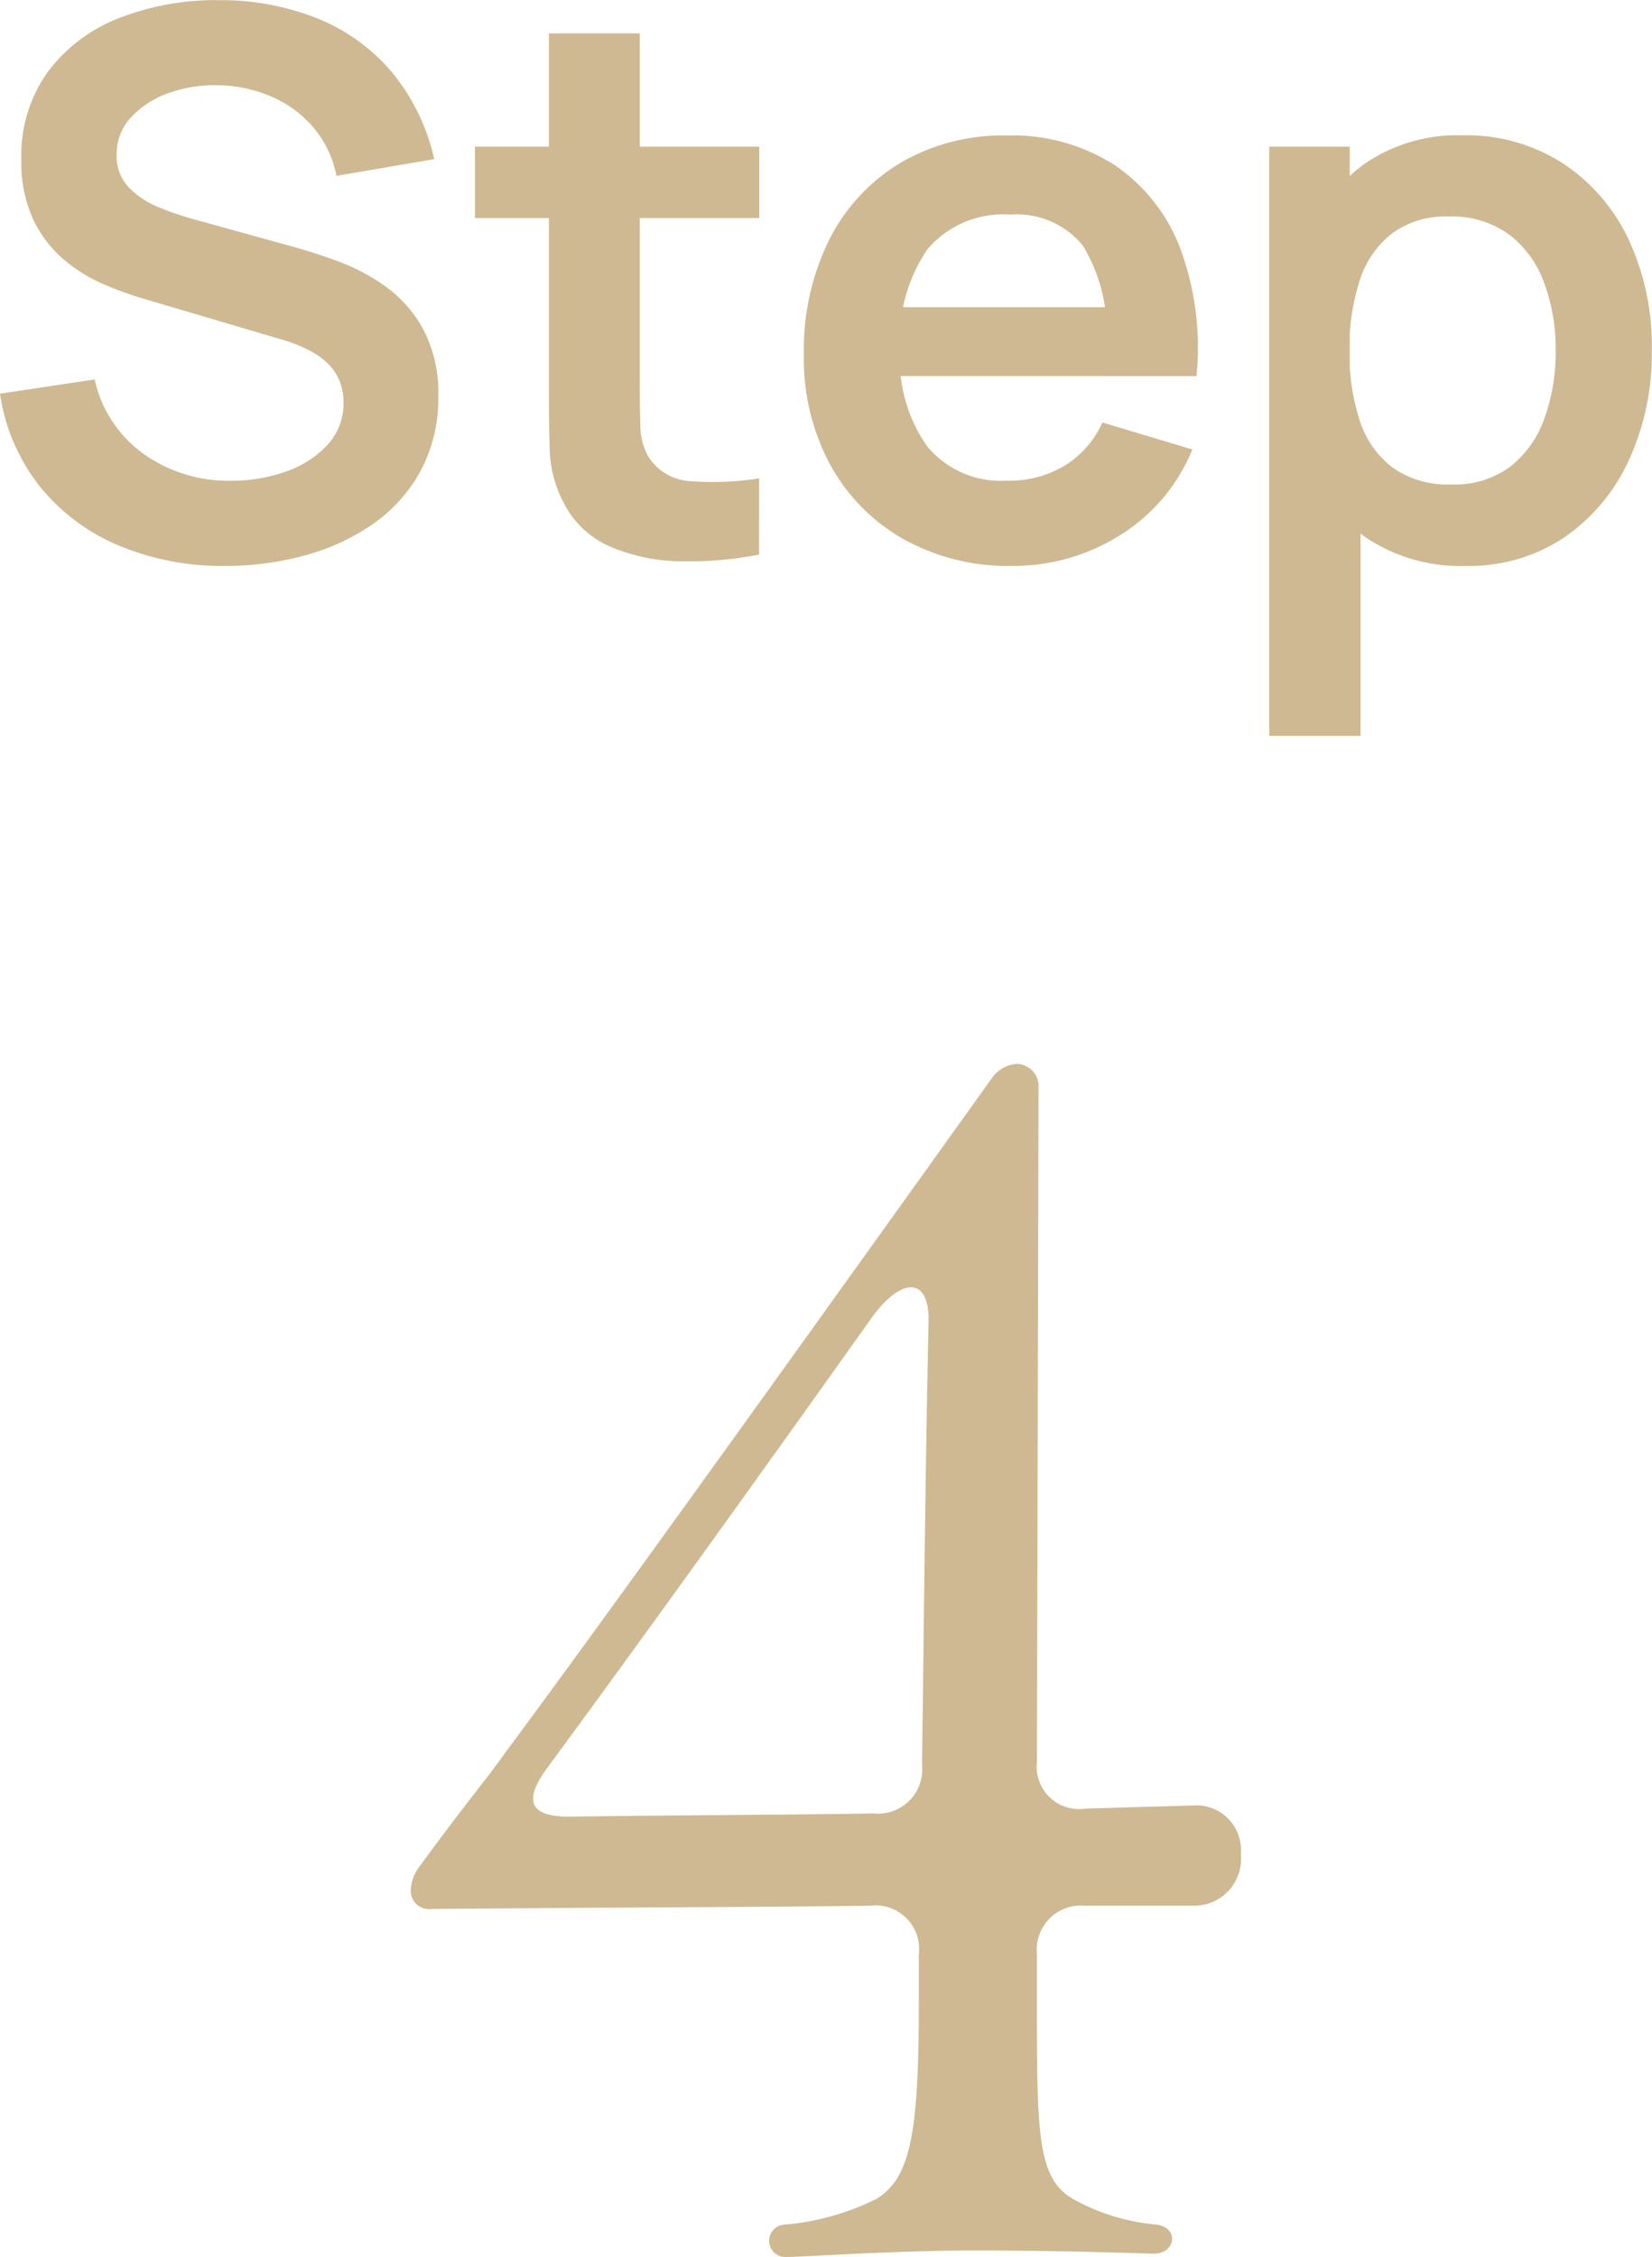
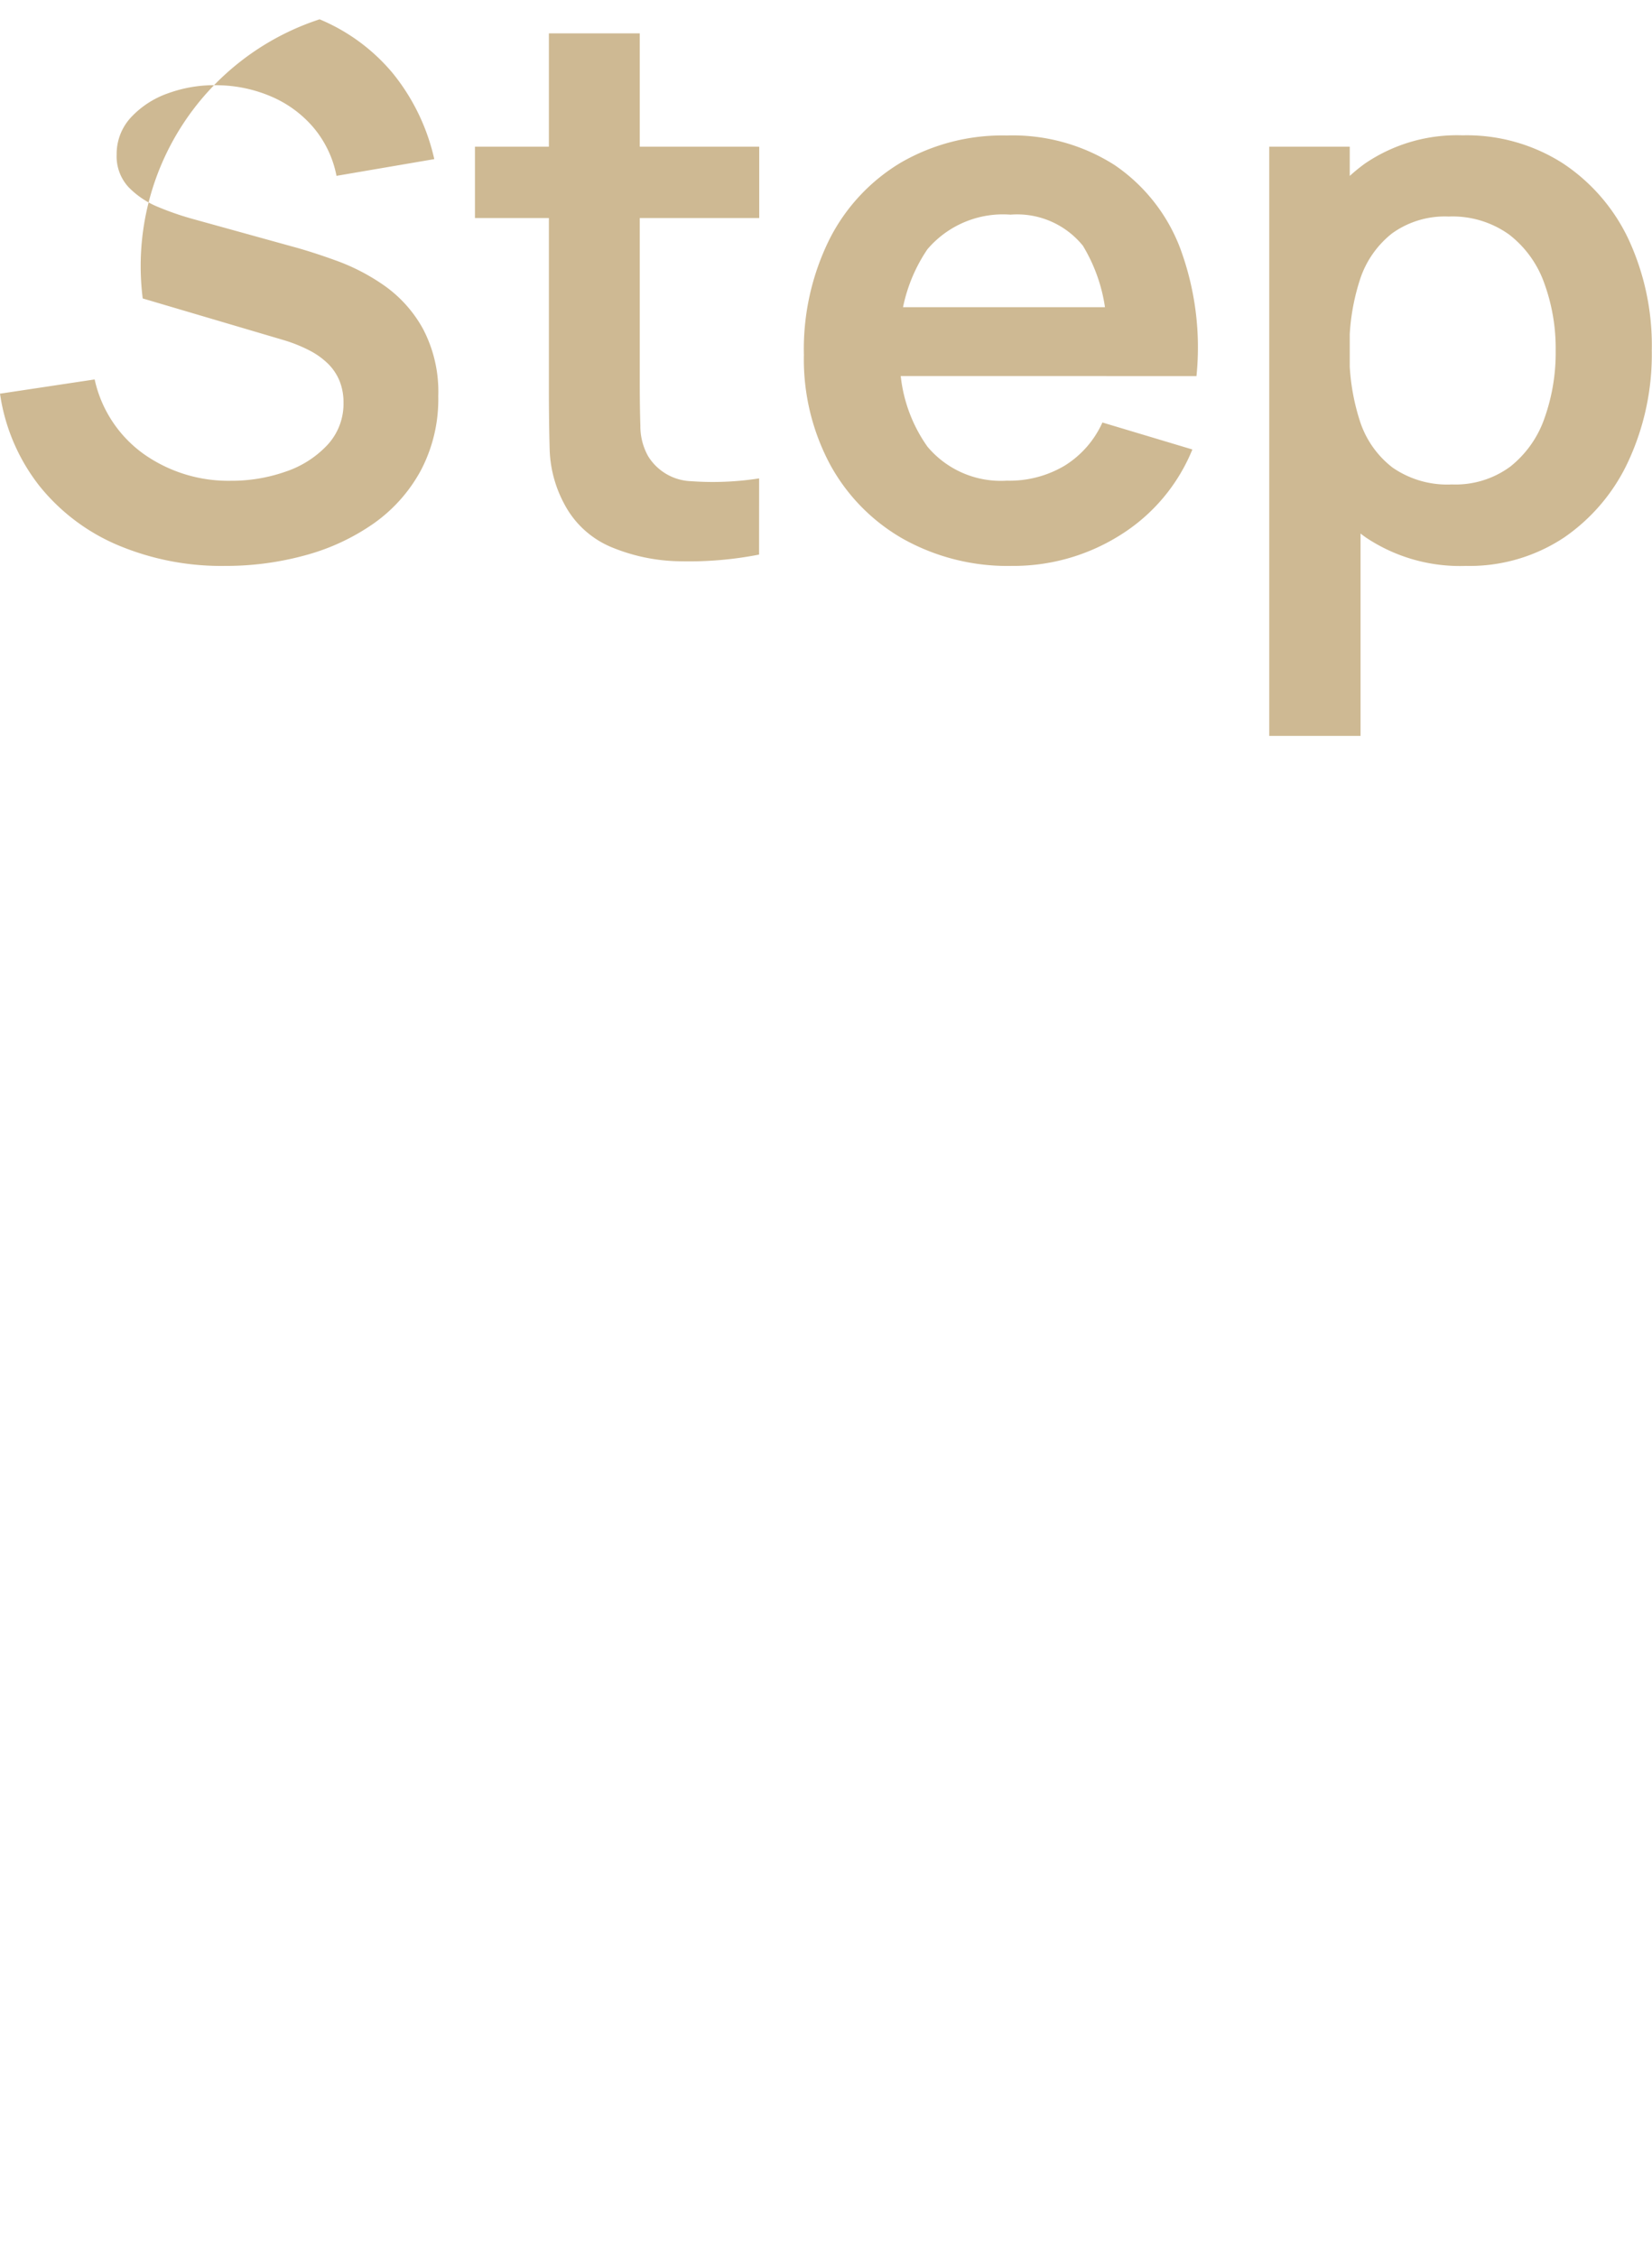
<svg xmlns="http://www.w3.org/2000/svg" width="30.63" height="41.828" viewBox="0 0 30.63 41.828">
  <g id="グループ_12836" data-name="グループ 12836" transform="translate(-46.674 -2446.722)">
-     <path id="パス_9423" data-name="パス 9423" d="M-11.152.21a4.94,4.94,0,0,1-1.989-.385,3.722,3.722,0,0,1-1.456-1.1,3.6,3.6,0,0,1-.729-1.707l1.755-.264a2.305,2.305,0,0,0,.917,1.387,2.719,2.719,0,0,0,1.608.491,3.015,3.015,0,0,0,1.015-.169,1.879,1.879,0,0,0,.774-.493,1.122,1.122,0,0,0,.3-.787,1.059,1.059,0,0,0-.069-.39.955.955,0,0,0-.205-.317,1.407,1.407,0,0,0-.349-.255,2.769,2.769,0,0,0-.5-.2l-2.6-.768a6.263,6.263,0,0,1-.726-.264,2.97,2.97,0,0,1-.735-.455,2.22,2.22,0,0,1-.567-.74,2.531,2.531,0,0,1-.222-1.119,2.644,2.644,0,0,1,.5-1.634,3,3,0,0,1,1.331-.991,4.936,4.936,0,0,1,1.861-.325A4.811,4.811,0,0,1-9.4-9.92a3.536,3.536,0,0,1,1.357,1,3.866,3.866,0,0,1,.769,1.591l-1.813.31a1.968,1.968,0,0,0-.431-.9,2.119,2.119,0,0,0-.779-.57,2.59,2.59,0,0,0-.975-.209,2.5,2.5,0,0,0-.935.148A1.709,1.709,0,0,0-12.9-8.1a.994.994,0,0,0-.263.686.838.838,0,0,0,.223.607,1.621,1.621,0,0,0,.558.37,5.492,5.492,0,0,0,.674.229l1.806.5q.371.1.832.268a3.8,3.8,0,0,1,.888.468,2.388,2.388,0,0,1,.7.791A2.5,2.5,0,0,1-7.2-2.935a2.826,2.826,0,0,1-.324,1.377A2.878,2.878,0,0,1-8.4-.575,4.052,4.052,0,0,1-9.666.013,5.55,5.55,0,0,1-11.152.21Zm9.9-.21A6.776,6.776,0,0,1-2.717.124,3.429,3.429,0,0,1-4-.142a1.74,1.74,0,0,1-.858-.786,2.27,2.27,0,0,1-.276-1q-.015-.51-.015-1.157V-9.66h1.685v6.477q0,.449.011.794a1.144,1.144,0,0,0,.143.564.977.977,0,0,0,.8.465,5.578,5.578,0,0,0,1.259-.052ZM-6.52-6.237V-7.56h5.271v1.323ZM3.434.21a3.973,3.973,0,0,1-2.014-.5A3.527,3.527,0,0,1,.066-1.667,4.131,4.131,0,0,1-.421-3.7,4.584,4.584,0,0,1,.057-5.851,3.488,3.488,0,0,1,1.381-7.267a3.763,3.763,0,0,1,1.959-.5,3.514,3.514,0,0,1,2,.548A3.261,3.261,0,0,1,6.558-5.672a5.29,5.29,0,0,1,.3,2.364H5.186v-.616a3.053,3.053,0,0,0-.434-1.8A1.569,1.569,0,0,0,3.41-6.3a1.841,1.841,0,0,0-1.541.642A2.978,2.978,0,0,0,1.364-3.78,2.778,2.778,0,0,0,1.87-2a1.775,1.775,0,0,0,1.471.63,2,2,0,0,0,1.073-.278,1.819,1.819,0,0,0,.7-.8l1.668.5A3.365,3.365,0,0,1,5.436-.356,3.713,3.713,0,0,1,3.434.21ZM.832-3.309V-4.585h5.2v1.276ZM11.85.21A3.137,3.137,0,0,1,10-.316a3.235,3.235,0,0,1-1.126-1.43,5.218,5.218,0,0,1-.379-2.036,5.247,5.247,0,0,1,.377-2.039,3.238,3.238,0,0,1,1.11-1.426,3.032,3.032,0,0,1,1.808-.523,3.309,3.309,0,0,1,1.863.52,3.446,3.446,0,0,1,1.222,1.42A4.674,4.674,0,0,1,15.3-3.782a4.706,4.706,0,0,1-.428,2.038,3.488,3.488,0,0,1-1.2,1.429A3.17,3.17,0,0,1,11.85.21ZM8.207,3.36V-7.56H9.7v5.308H9.9V3.36ZM11.593-1.3a1.712,1.712,0,0,0,1.084-.331,1.964,1.964,0,0,0,.633-.895,3.612,3.612,0,0,0,.208-1.257,3.518,3.518,0,0,0-.212-1.248,1.965,1.965,0,0,0-.651-.9,1.8,1.8,0,0,0-1.121-.334,1.675,1.675,0,0,0-1.049.312,1.792,1.792,0,0,0-.6.871,4.013,4.013,0,0,0-.191,1.3,4.026,4.026,0,0,0,.19,1.294,1.77,1.77,0,0,0,.608.874A1.779,1.779,0,0,0,11.593-1.3Z" transform="translate(62 2457)" fill="#ceb993" />
-     <path id="パス_9420" data-name="パス 9420" d="M-.75-.45c.3,0,2.04-.12,3.45-.12,1.35,0,2.49.03,3.36.06.42,0,.48-.48.06-.54a3.856,3.856,0,0,1-1.56-.48C3.9-1.92,3.9-2.76,3.9-5.22v-.84a.821.821,0,0,1,.9-.9H6.84a.868.868,0,0,0,.84-.96.827.827,0,0,0-.81-.9L4.8-8.76a.786.786,0,0,1-.9-.87l.03-12.51a.41.41,0,0,0-.42-.42.614.614,0,0,0-.45.27C.63-18.9-3.96-12.48-5.97-9.78c-.36.51-.66.84-1.56,2.07a.79.79,0,0,0-.18.45.34.34,0,0,0,.39.36c3.45-.03,5.79-.03,8.13-.06a.808.808,0,0,1,.9.9v.9c0,2.4-.15,3.24-.78,3.63a4.684,4.684,0,0,1-1.71.48A.3.3,0,1,0-.75-.45ZM-4.77-8.61c-.78,0-.84-.33-.39-.93,1.68-2.28,3.9-5.37,5.97-8.28.57-.81,1.11-.81,1.08.06-.06,2.73-.09,5.91-.12,8.19a.821.821,0,0,1-.9.9C-.99-8.64-2.7-8.64-4.77-8.61Z" transform="translate(62 2489)" fill="#ceb993" />
+     <path id="パス_9423" data-name="パス 9423" d="M-11.152.21a4.94,4.94,0,0,1-1.989-.385,3.722,3.722,0,0,1-1.456-1.1,3.6,3.6,0,0,1-.729-1.707l1.755-.264a2.305,2.305,0,0,0,.917,1.387,2.719,2.719,0,0,0,1.608.491,3.015,3.015,0,0,0,1.015-.169,1.879,1.879,0,0,0,.774-.493,1.122,1.122,0,0,0,.3-.787,1.059,1.059,0,0,0-.069-.39.955.955,0,0,0-.205-.317,1.407,1.407,0,0,0-.349-.255,2.769,2.769,0,0,0-.5-.2l-2.6-.768A4.811,4.811,0,0,1-9.4-9.92a3.536,3.536,0,0,1,1.357,1,3.866,3.866,0,0,1,.769,1.591l-1.813.31a1.968,1.968,0,0,0-.431-.9,2.119,2.119,0,0,0-.779-.57,2.59,2.59,0,0,0-.975-.209,2.5,2.5,0,0,0-.935.148A1.709,1.709,0,0,0-12.9-8.1a.994.994,0,0,0-.263.686.838.838,0,0,0,.223.607,1.621,1.621,0,0,0,.558.37,5.492,5.492,0,0,0,.674.229l1.806.5q.371.1.832.268a3.8,3.8,0,0,1,.888.468,2.388,2.388,0,0,1,.7.791A2.5,2.5,0,0,1-7.2-2.935a2.826,2.826,0,0,1-.324,1.377A2.878,2.878,0,0,1-8.4-.575,4.052,4.052,0,0,1-9.666.013,5.55,5.55,0,0,1-11.152.21Zm9.9-.21A6.776,6.776,0,0,1-2.717.124,3.429,3.429,0,0,1-4-.142a1.74,1.74,0,0,1-.858-.786,2.27,2.27,0,0,1-.276-1q-.015-.51-.015-1.157V-9.66h1.685v6.477q0,.449.011.794a1.144,1.144,0,0,0,.143.564.977.977,0,0,0,.8.465,5.578,5.578,0,0,0,1.259-.052ZM-6.52-6.237V-7.56h5.271v1.323ZM3.434.21a3.973,3.973,0,0,1-2.014-.5A3.527,3.527,0,0,1,.066-1.667,4.131,4.131,0,0,1-.421-3.7,4.584,4.584,0,0,1,.057-5.851,3.488,3.488,0,0,1,1.381-7.267a3.763,3.763,0,0,1,1.959-.5,3.514,3.514,0,0,1,2,.548A3.261,3.261,0,0,1,6.558-5.672a5.29,5.29,0,0,1,.3,2.364H5.186v-.616a3.053,3.053,0,0,0-.434-1.8A1.569,1.569,0,0,0,3.41-6.3a1.841,1.841,0,0,0-1.541.642A2.978,2.978,0,0,0,1.364-3.78,2.778,2.778,0,0,0,1.87-2a1.775,1.775,0,0,0,1.471.63,2,2,0,0,0,1.073-.278,1.819,1.819,0,0,0,.7-.8l1.668.5A3.365,3.365,0,0,1,5.436-.356,3.713,3.713,0,0,1,3.434.21ZM.832-3.309V-4.585h5.2v1.276ZM11.85.21A3.137,3.137,0,0,1,10-.316a3.235,3.235,0,0,1-1.126-1.43,5.218,5.218,0,0,1-.379-2.036,5.247,5.247,0,0,1,.377-2.039,3.238,3.238,0,0,1,1.11-1.426,3.032,3.032,0,0,1,1.808-.523,3.309,3.309,0,0,1,1.863.52,3.446,3.446,0,0,1,1.222,1.42A4.674,4.674,0,0,1,15.3-3.782a4.706,4.706,0,0,1-.428,2.038,3.488,3.488,0,0,1-1.2,1.429A3.17,3.17,0,0,1,11.85.21ZM8.207,3.36V-7.56H9.7v5.308H9.9V3.36ZM11.593-1.3a1.712,1.712,0,0,0,1.084-.331,1.964,1.964,0,0,0,.633-.895,3.612,3.612,0,0,0,.208-1.257,3.518,3.518,0,0,0-.212-1.248,1.965,1.965,0,0,0-.651-.9,1.8,1.8,0,0,0-1.121-.334,1.675,1.675,0,0,0-1.049.312,1.792,1.792,0,0,0-.6.871,4.013,4.013,0,0,0-.191,1.3,4.026,4.026,0,0,0,.19,1.294,1.77,1.77,0,0,0,.608.874A1.779,1.779,0,0,0,11.593-1.3Z" transform="translate(62 2457)" fill="#ceb993" />
  </g>
</svg>